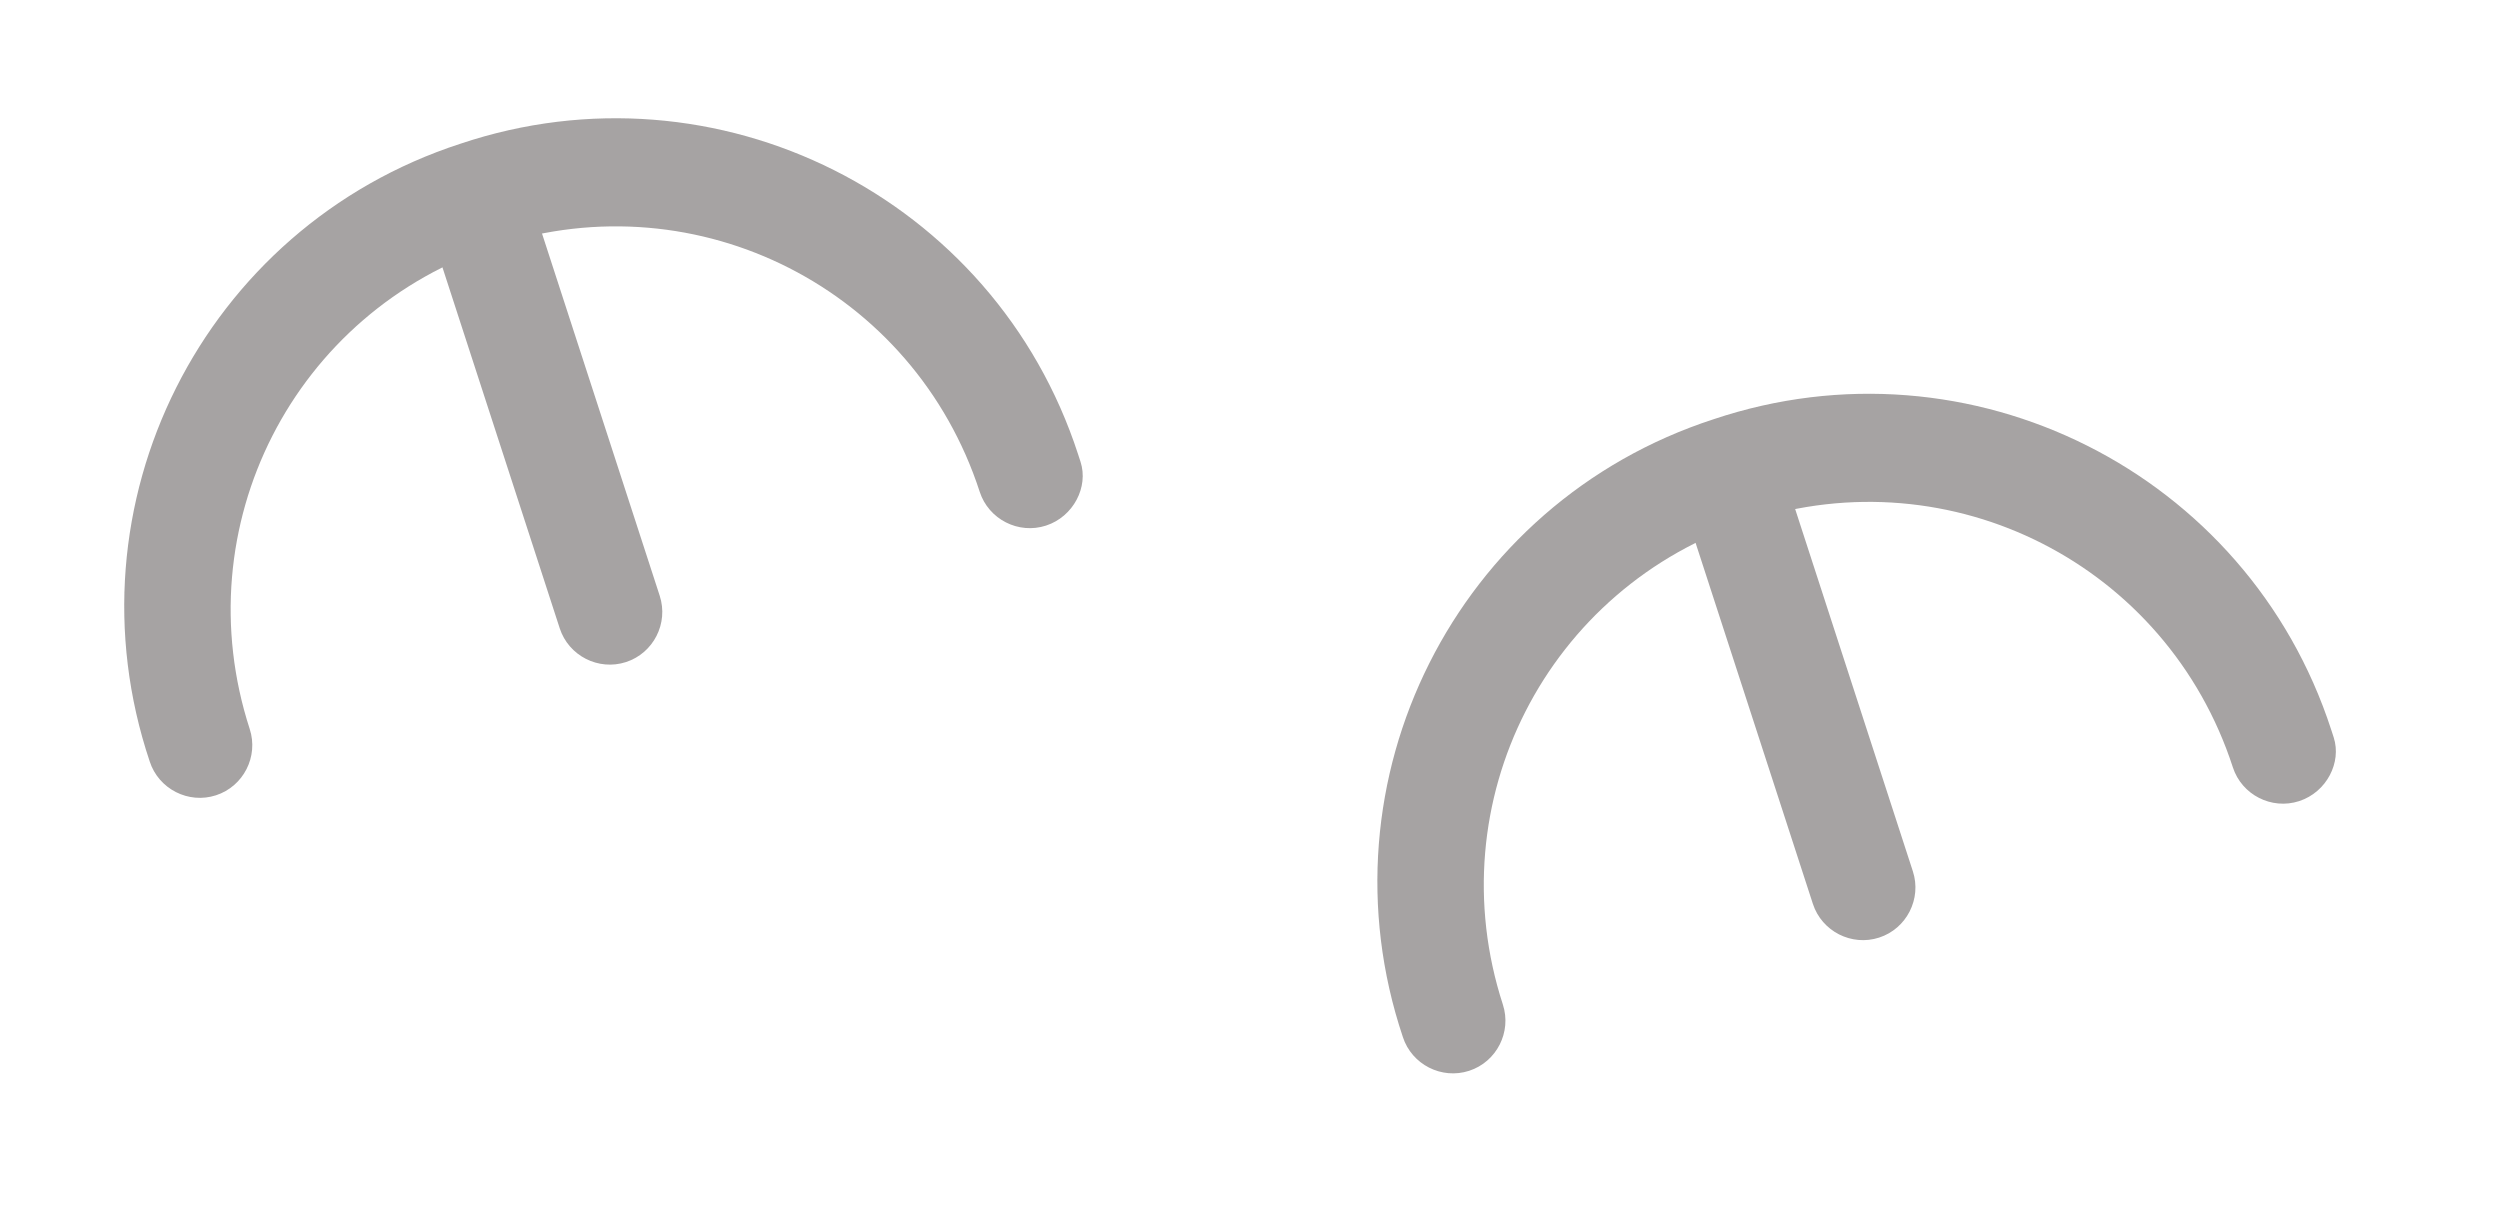
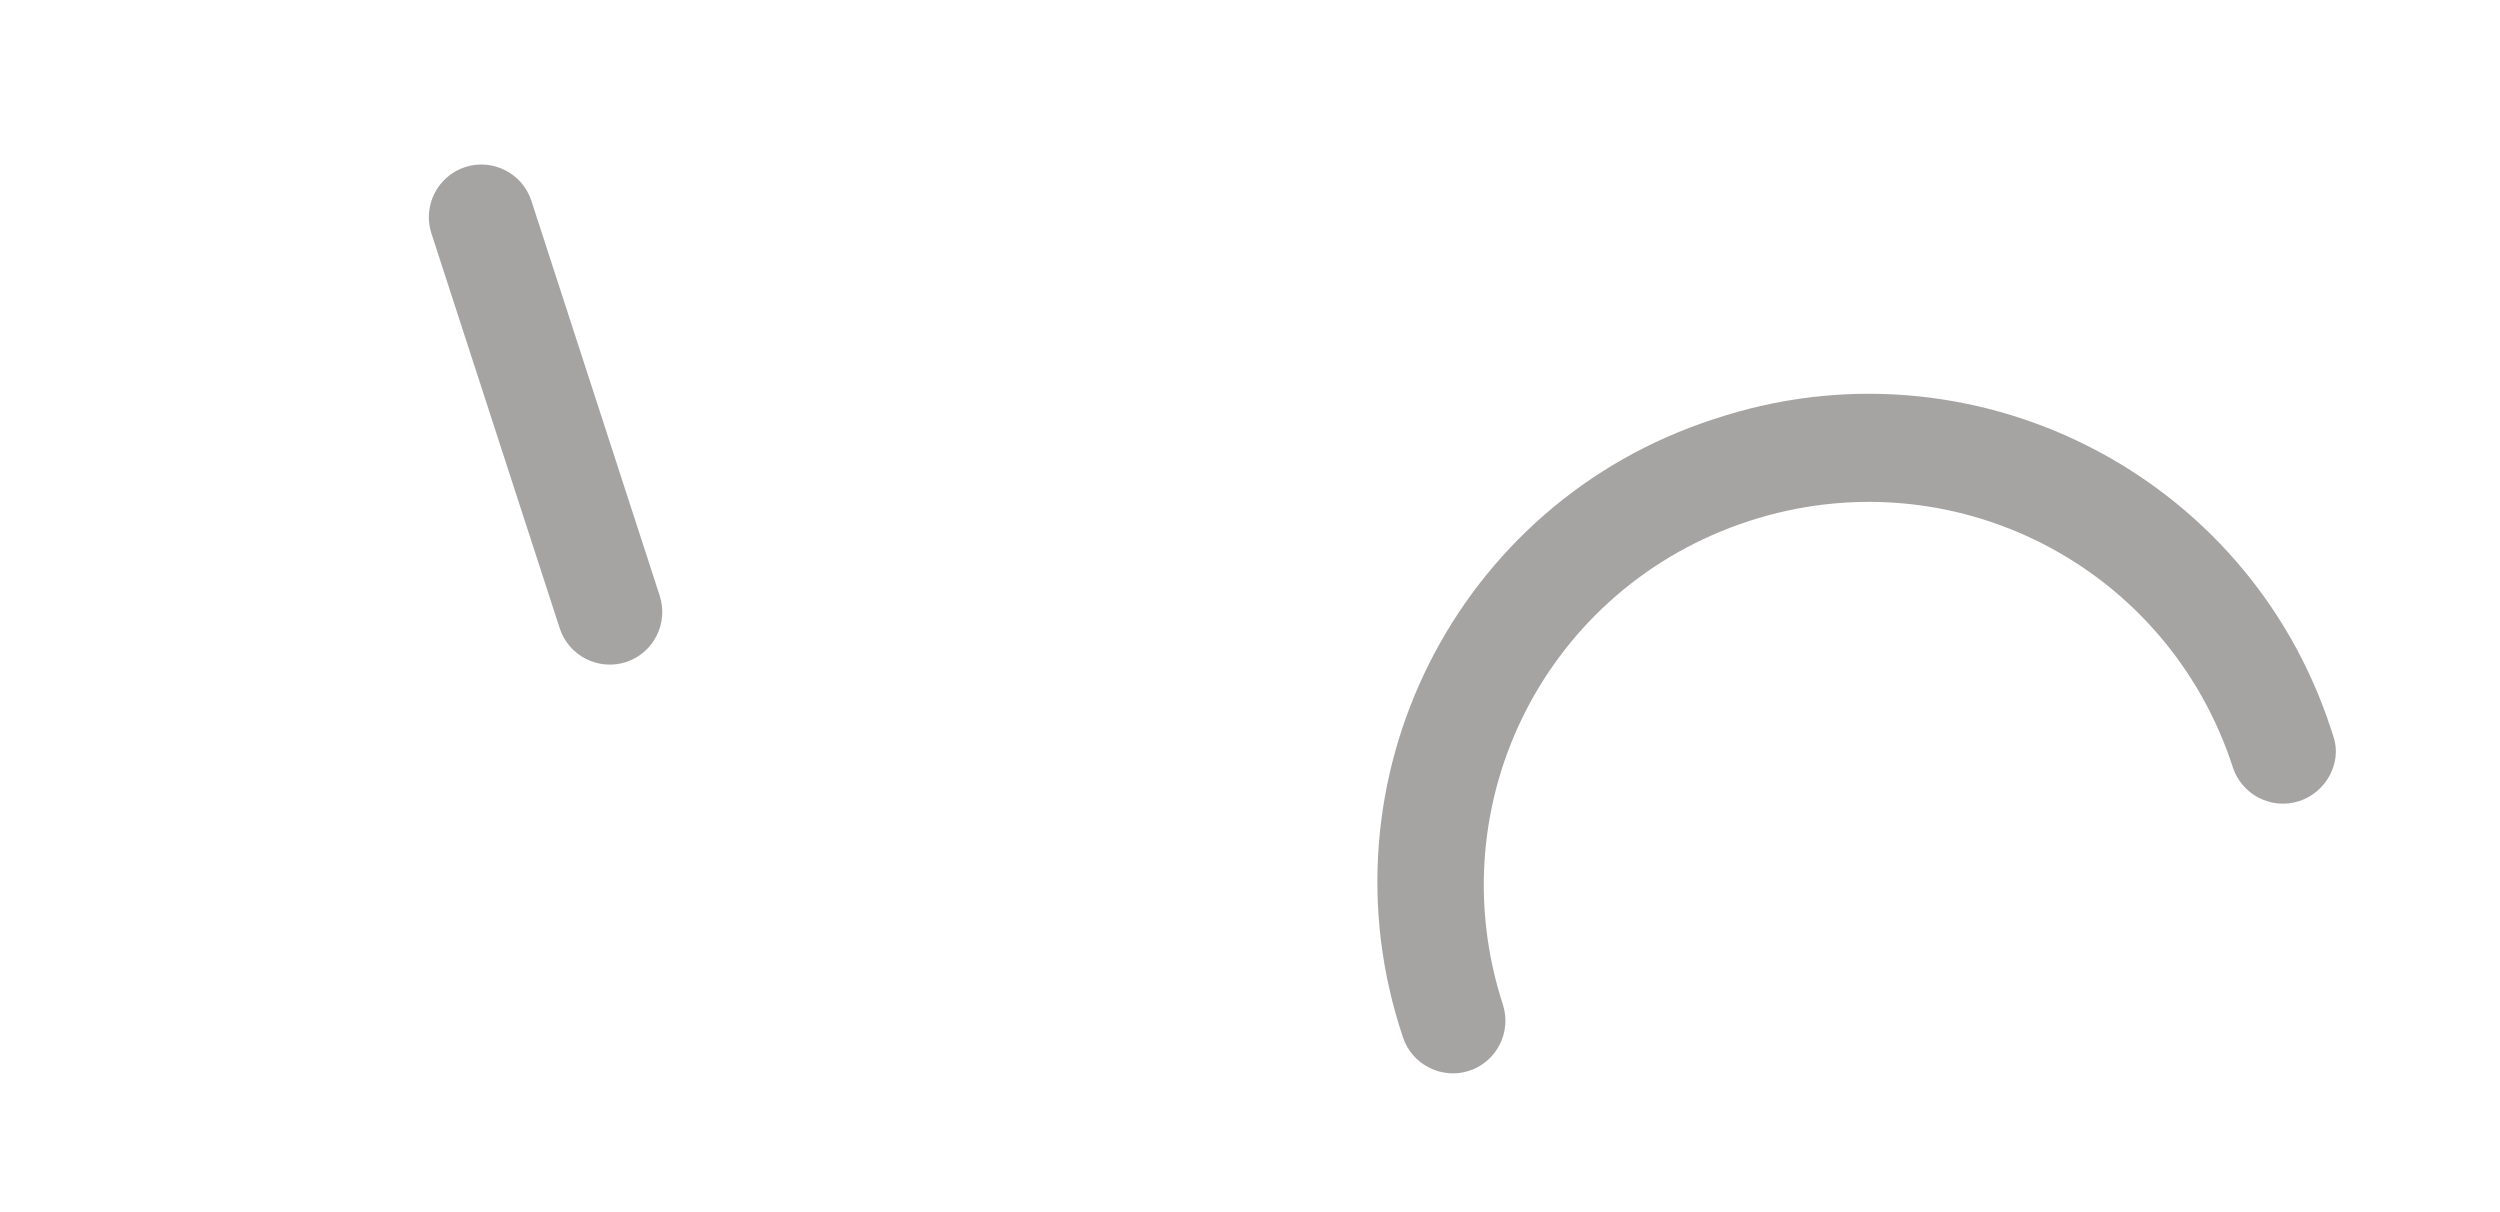
<svg xmlns="http://www.w3.org/2000/svg" version="1.1" id="Layer_1" x="0px" y="0px" viewBox="0 0 95.1 46.1" style="enable-background:new 0 0 95.1 46.1;" xml:space="preserve">
  <style type="text/css">
	.st0{opacity:0.418;}
	.st1{fill:#2B2323;}
</style>
  <g transform="matrix(.951 -.309 .309 .951 -1927.112 -3638.939)" class="st0">
    <path class="st1" d="M723.2,4087.9c-1.1,0-2-0.9-2-2v-15.8c0-1.1,0.9-2,2-2s2,0.9,2,2v15.8C725.2,4087,724.3,4087.9,723.2,4087.9" />
-     <path class="st1" d="M740,4087.9c-1.1,0-2-0.9-2-2c0-8.1-6.5-14.6-14.6-14.6s-14.6,6.5-14.6,14.6c0,0,0,0,0,0c0,1.1-0.9,2-2,2   s-2-0.9-2-2c-0.1-10.3,8.2-18.7,18.5-18.7c10.3-0.1,18.7,8.2,18.7,18.5c0,0.1,0,0.2,0,0.3C742,4087,741.1,4087.9,740,4087.9" />
  </g>
  <g transform="matrix(.951 -.309 .309 .951 -1927.112 -3638.939)" class="st0">
-     <path class="st1" d="M765.3,4112.6c-1.1,0-2-0.9-2-2v-15.8c0-1.1,0.9-2,2-2s2,0.9,2,2v15.8C767.3,4111.7,766.4,4112.6,765.3,4112.6   " />
    <path class="st1" d="M782.1,4112.6c-1.1,0-2-0.9-2-2c0-8.1-6.5-14.6-14.6-14.6s-14.6,6.5-14.6,14.6c0,0,0,0,0,0c0,1.1-0.9,2-2,2   s-2-0.9-2-2c-0.1-10.3,8.2-18.7,18.5-18.7c10.3-0.1,18.7,8.2,18.7,18.5c0,0.1,0,0.2,0,0.3C784.1,4111.7,783.2,4112.6,782.1,4112.6" />
  </g>
</svg>